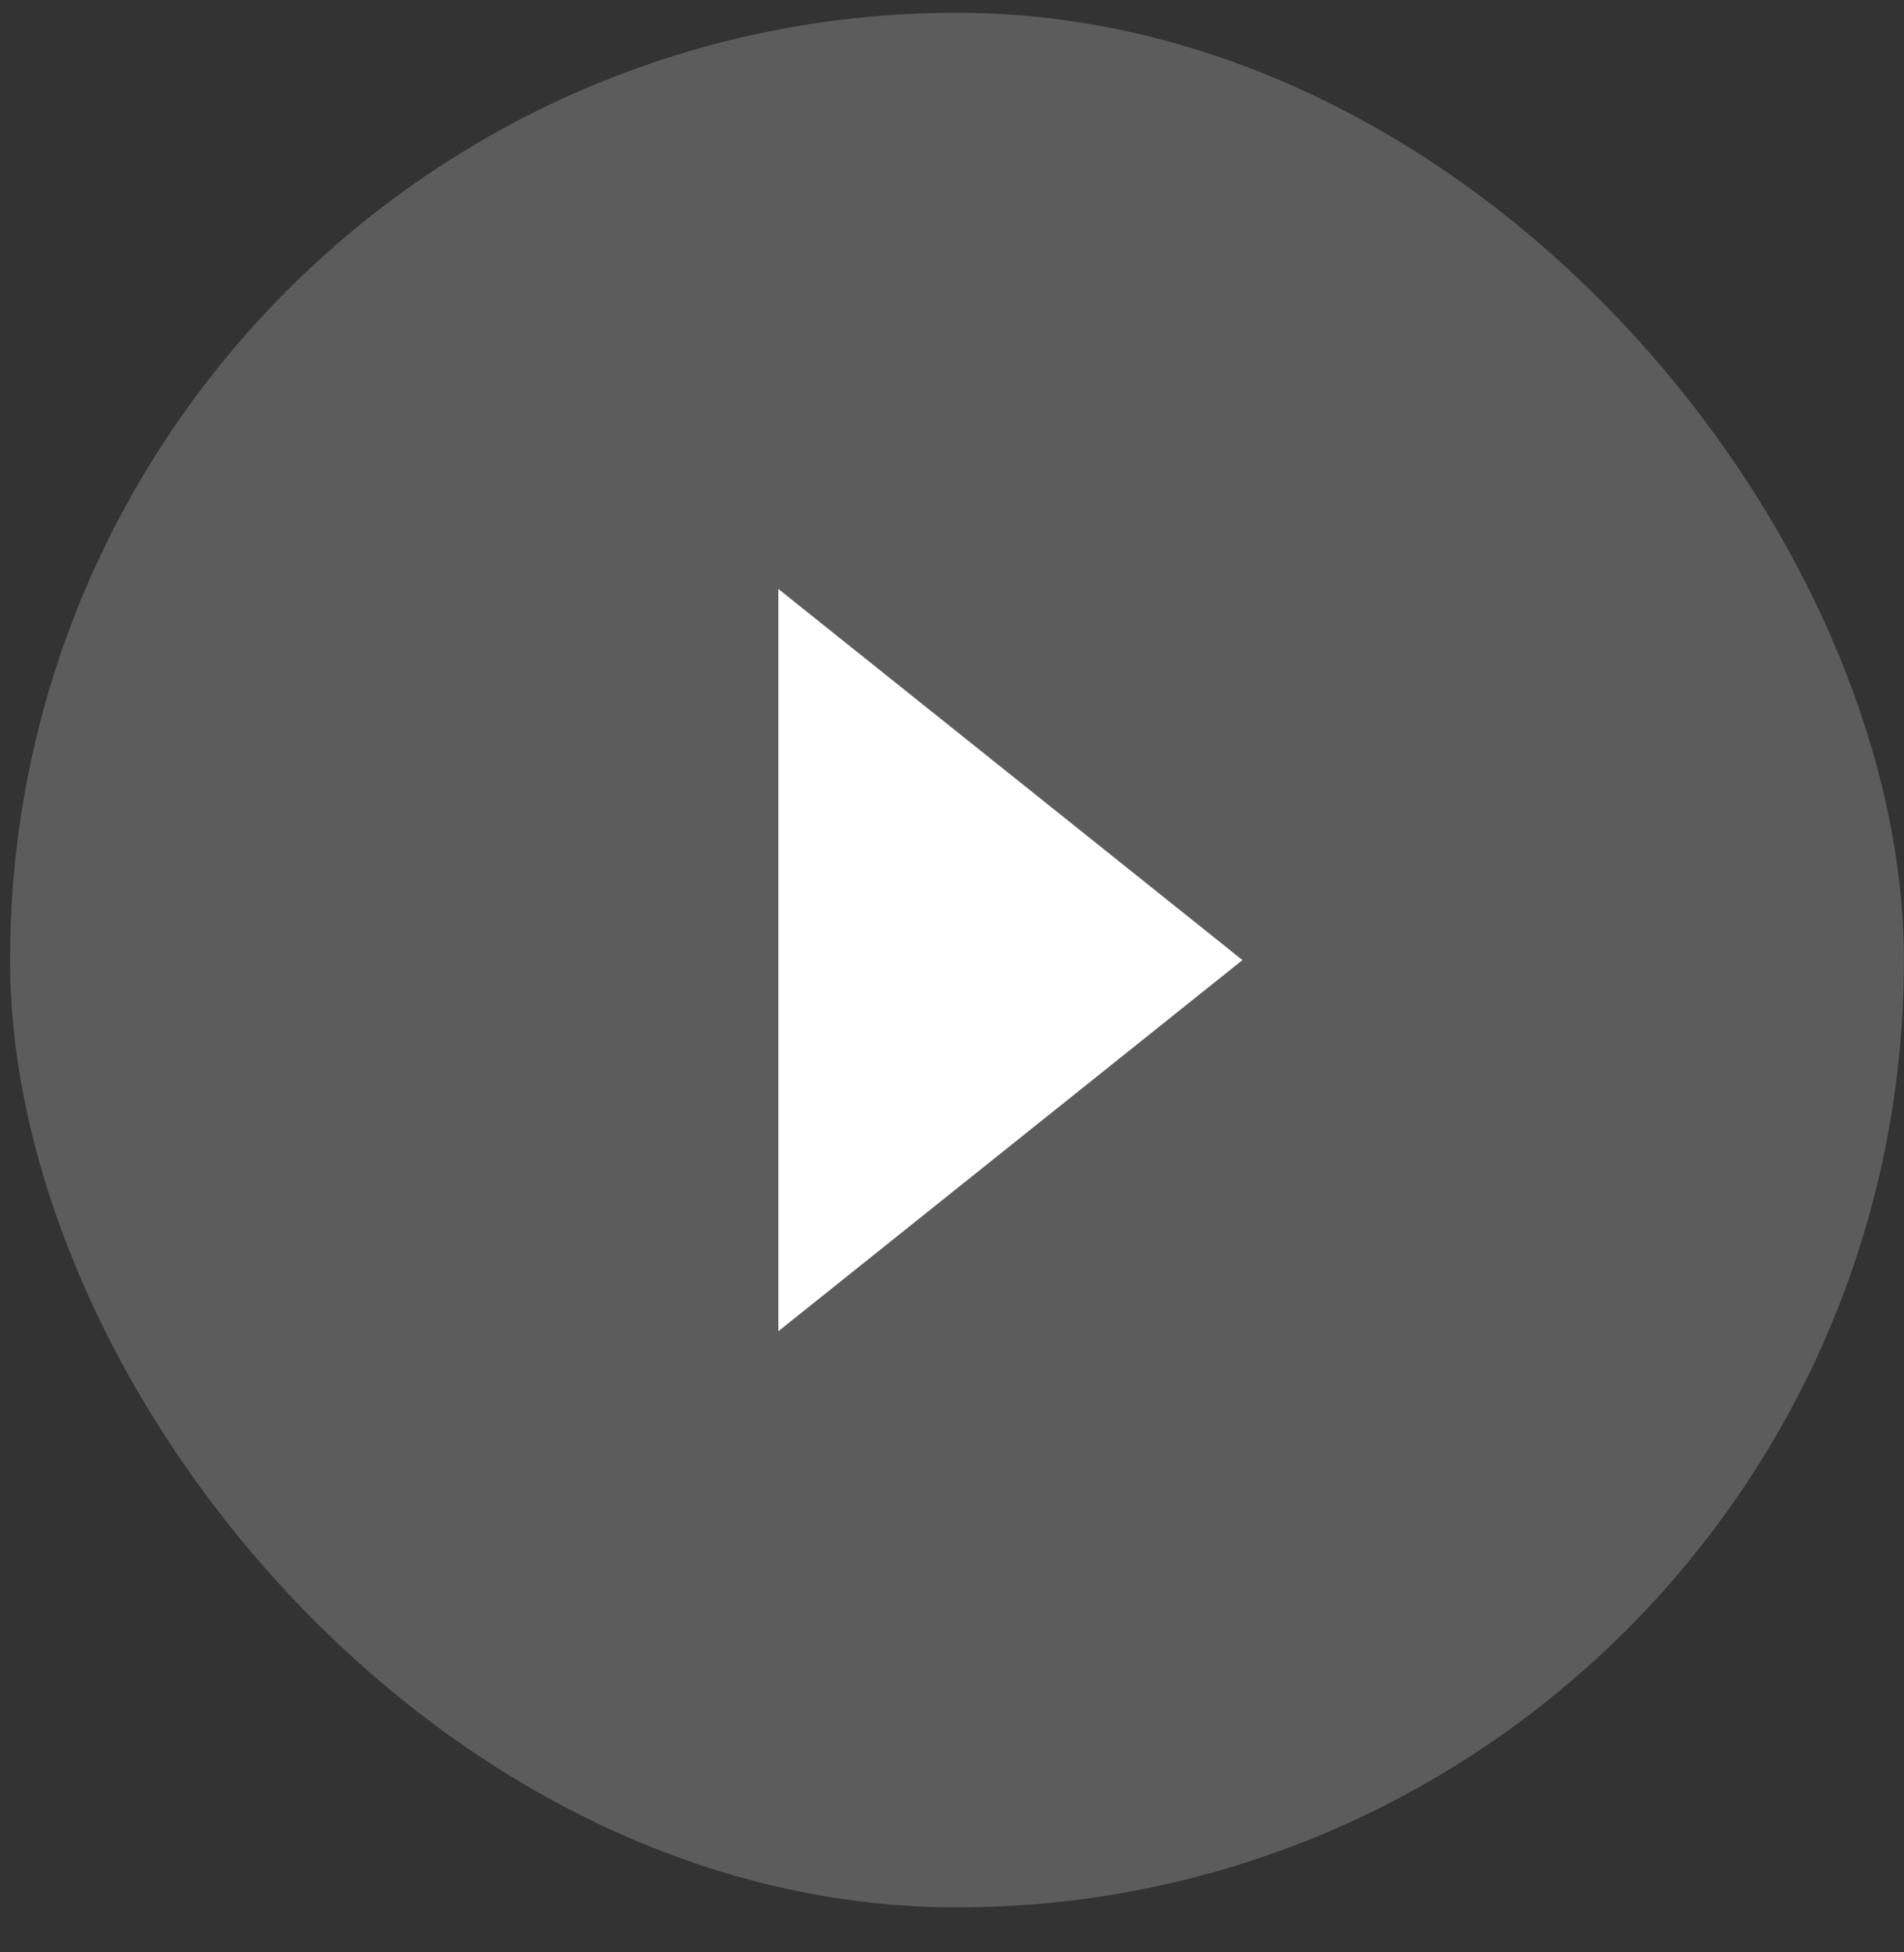
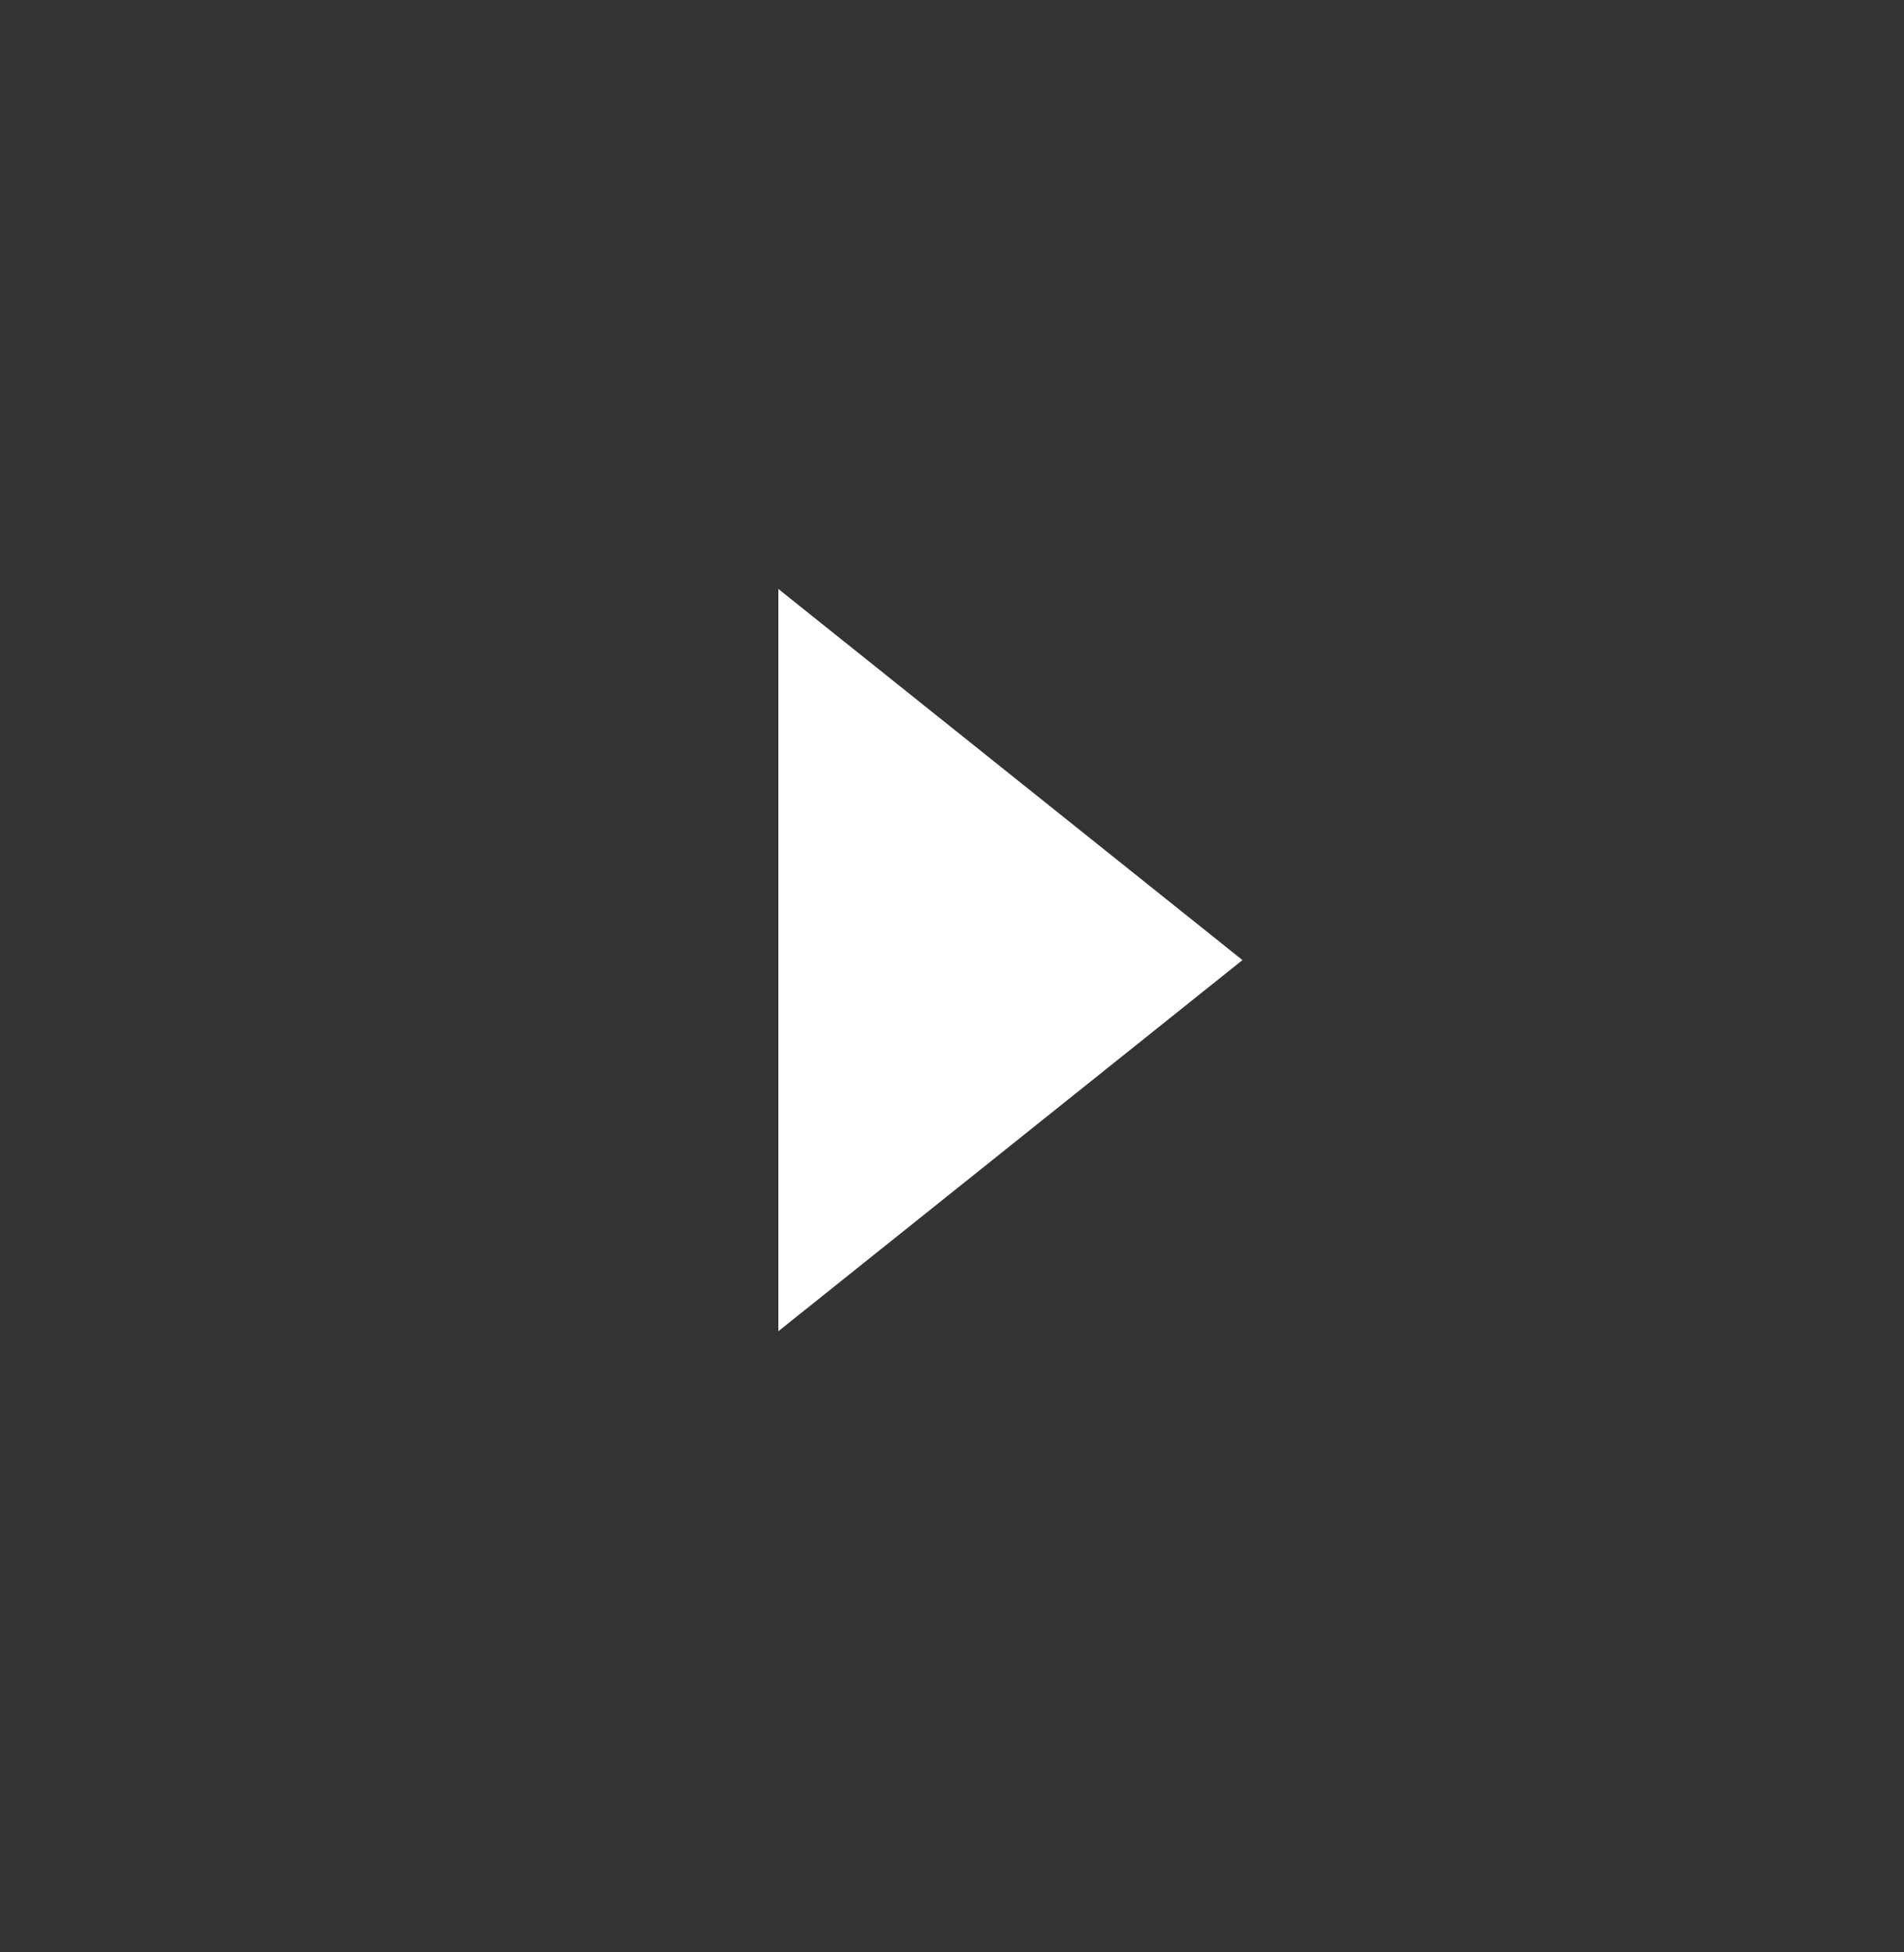
<svg xmlns="http://www.w3.org/2000/svg" width="40" height="41" viewBox="0 0 40 41" fill="none">
  <rect x="0" y="0" width="40" height="41" fill="#333333" stroke="none" />
-   <rect x="0.211" y="0.268" width="39.787" height="39.787" rx="19.894" fill="white" fill-opacity="0.2" />
-   <path d="M26.102 20.162L16.352 12.368V27.956L26.102 20.162Z" fill="white" />
+   <path d="M26.102 20.162L16.352 12.368V27.956L26.102 20.162" fill="white" />
</svg>